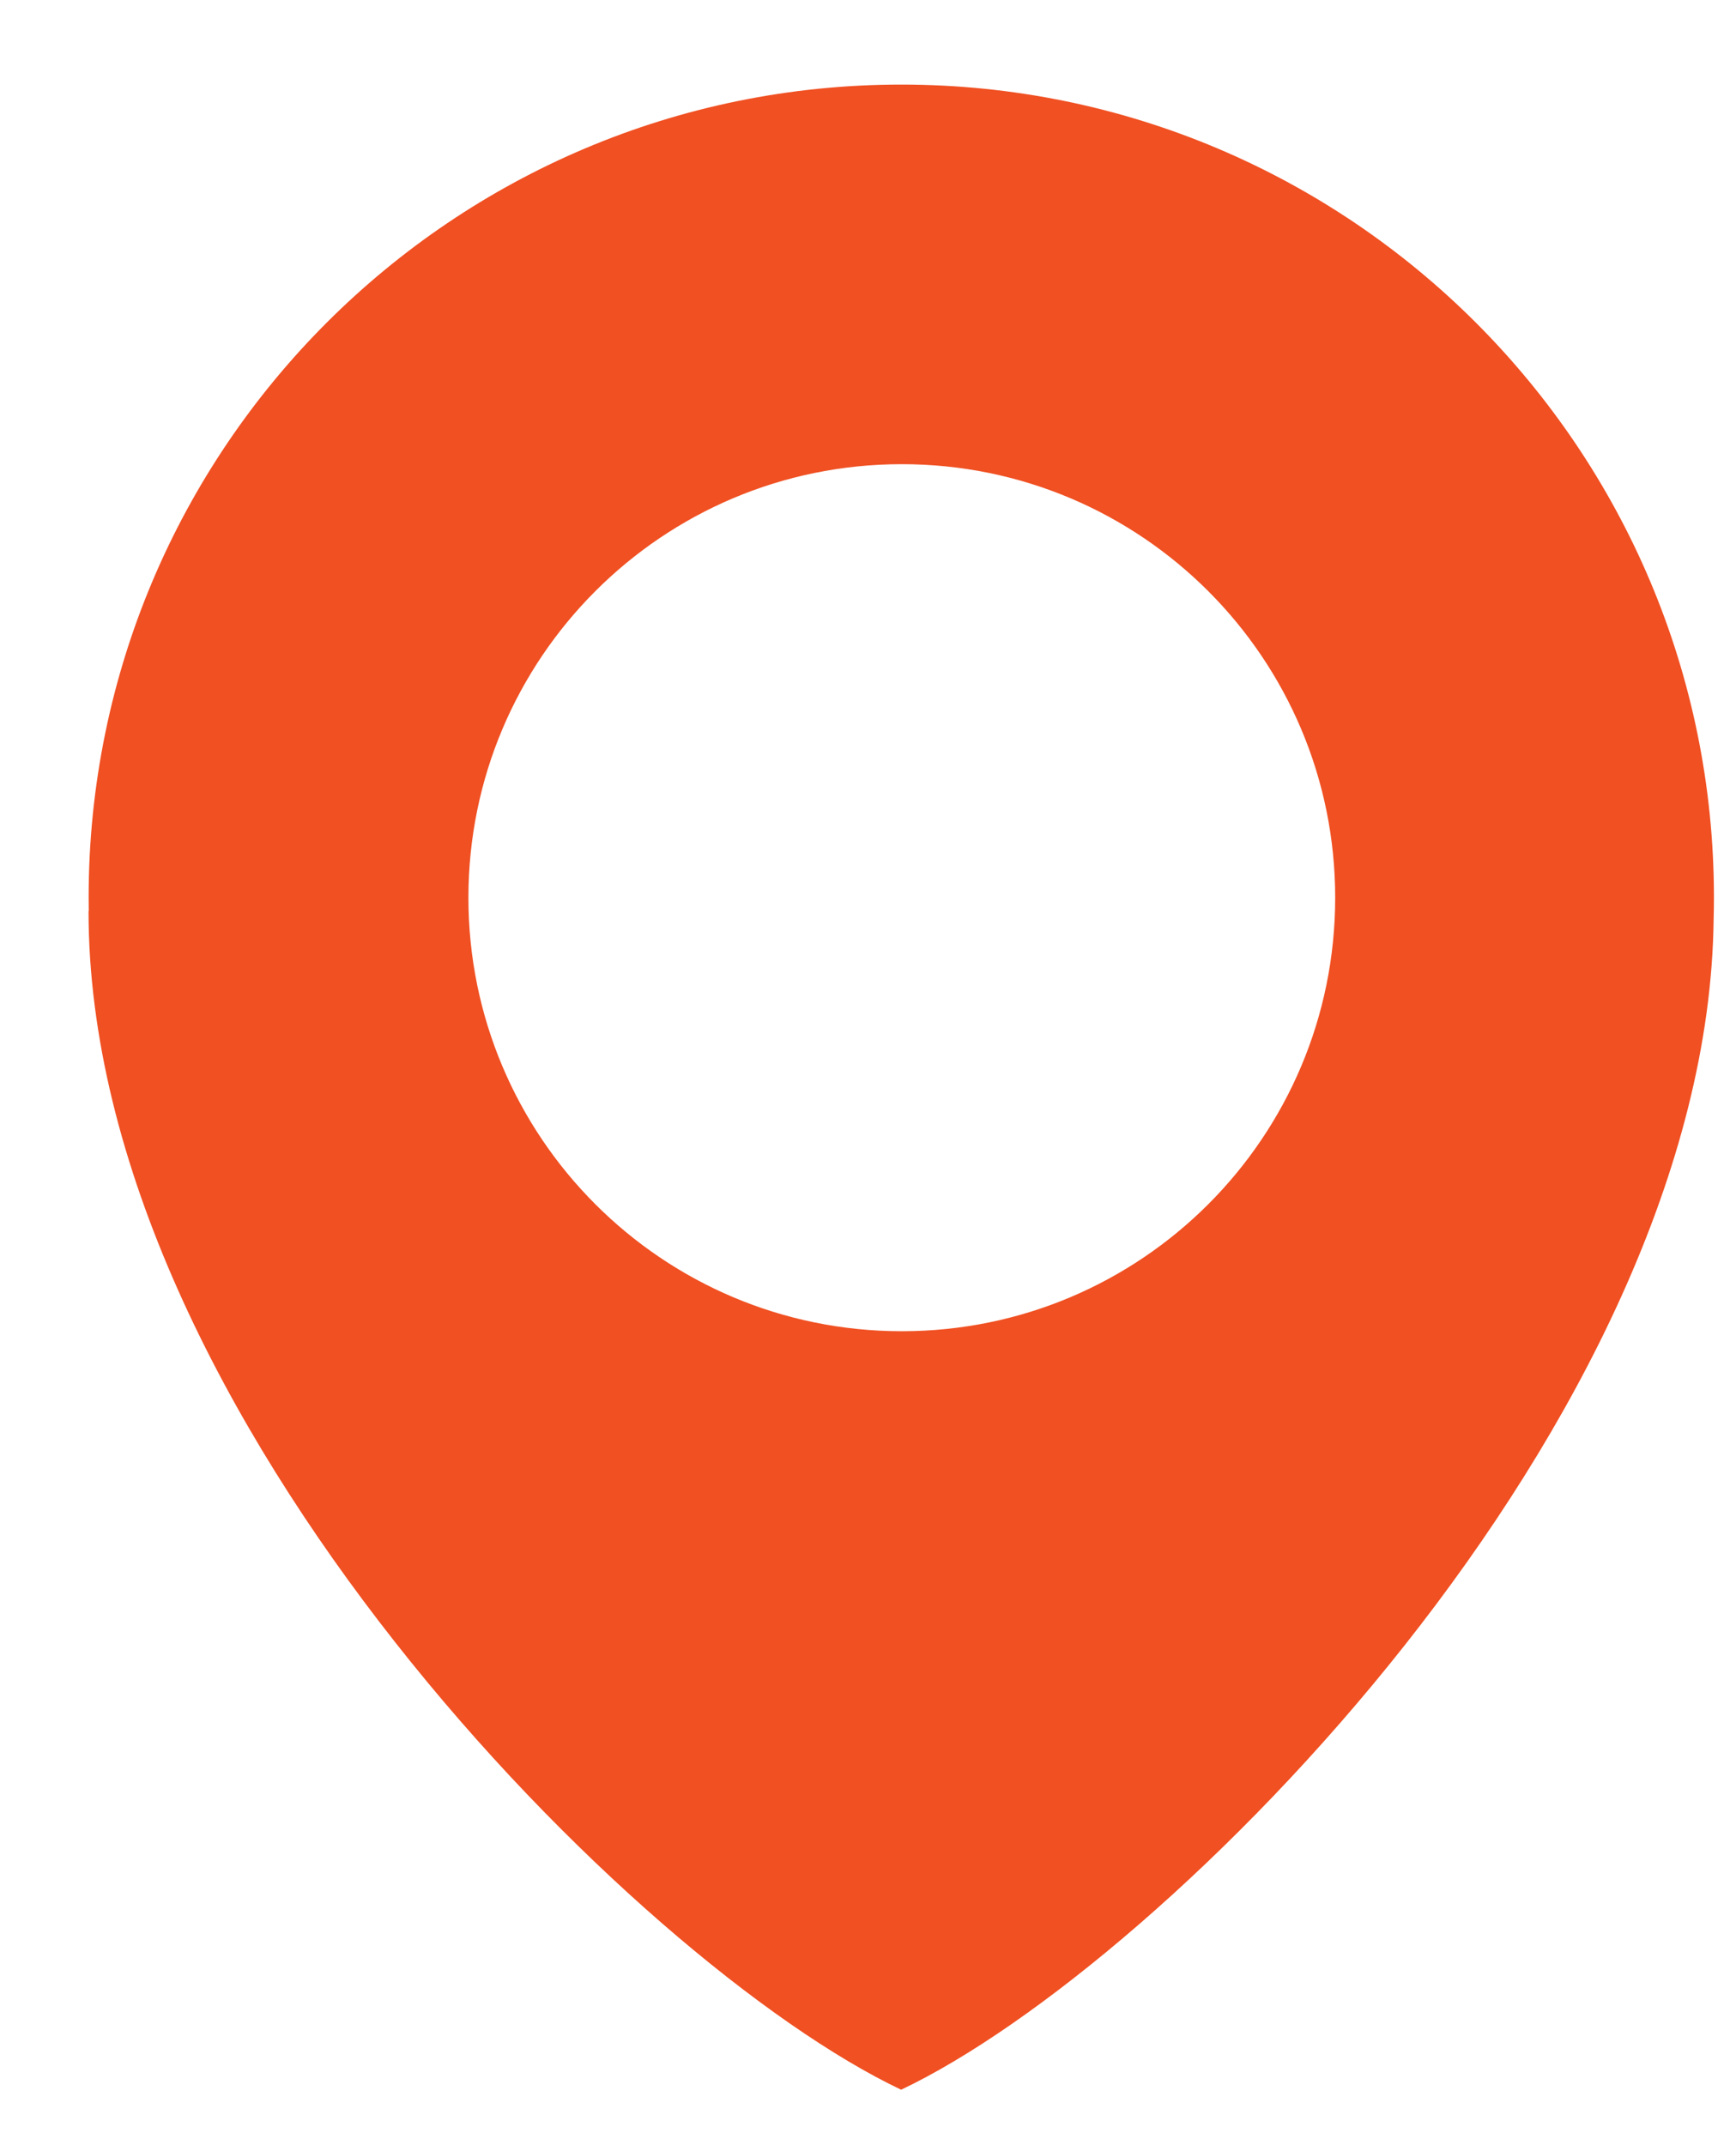
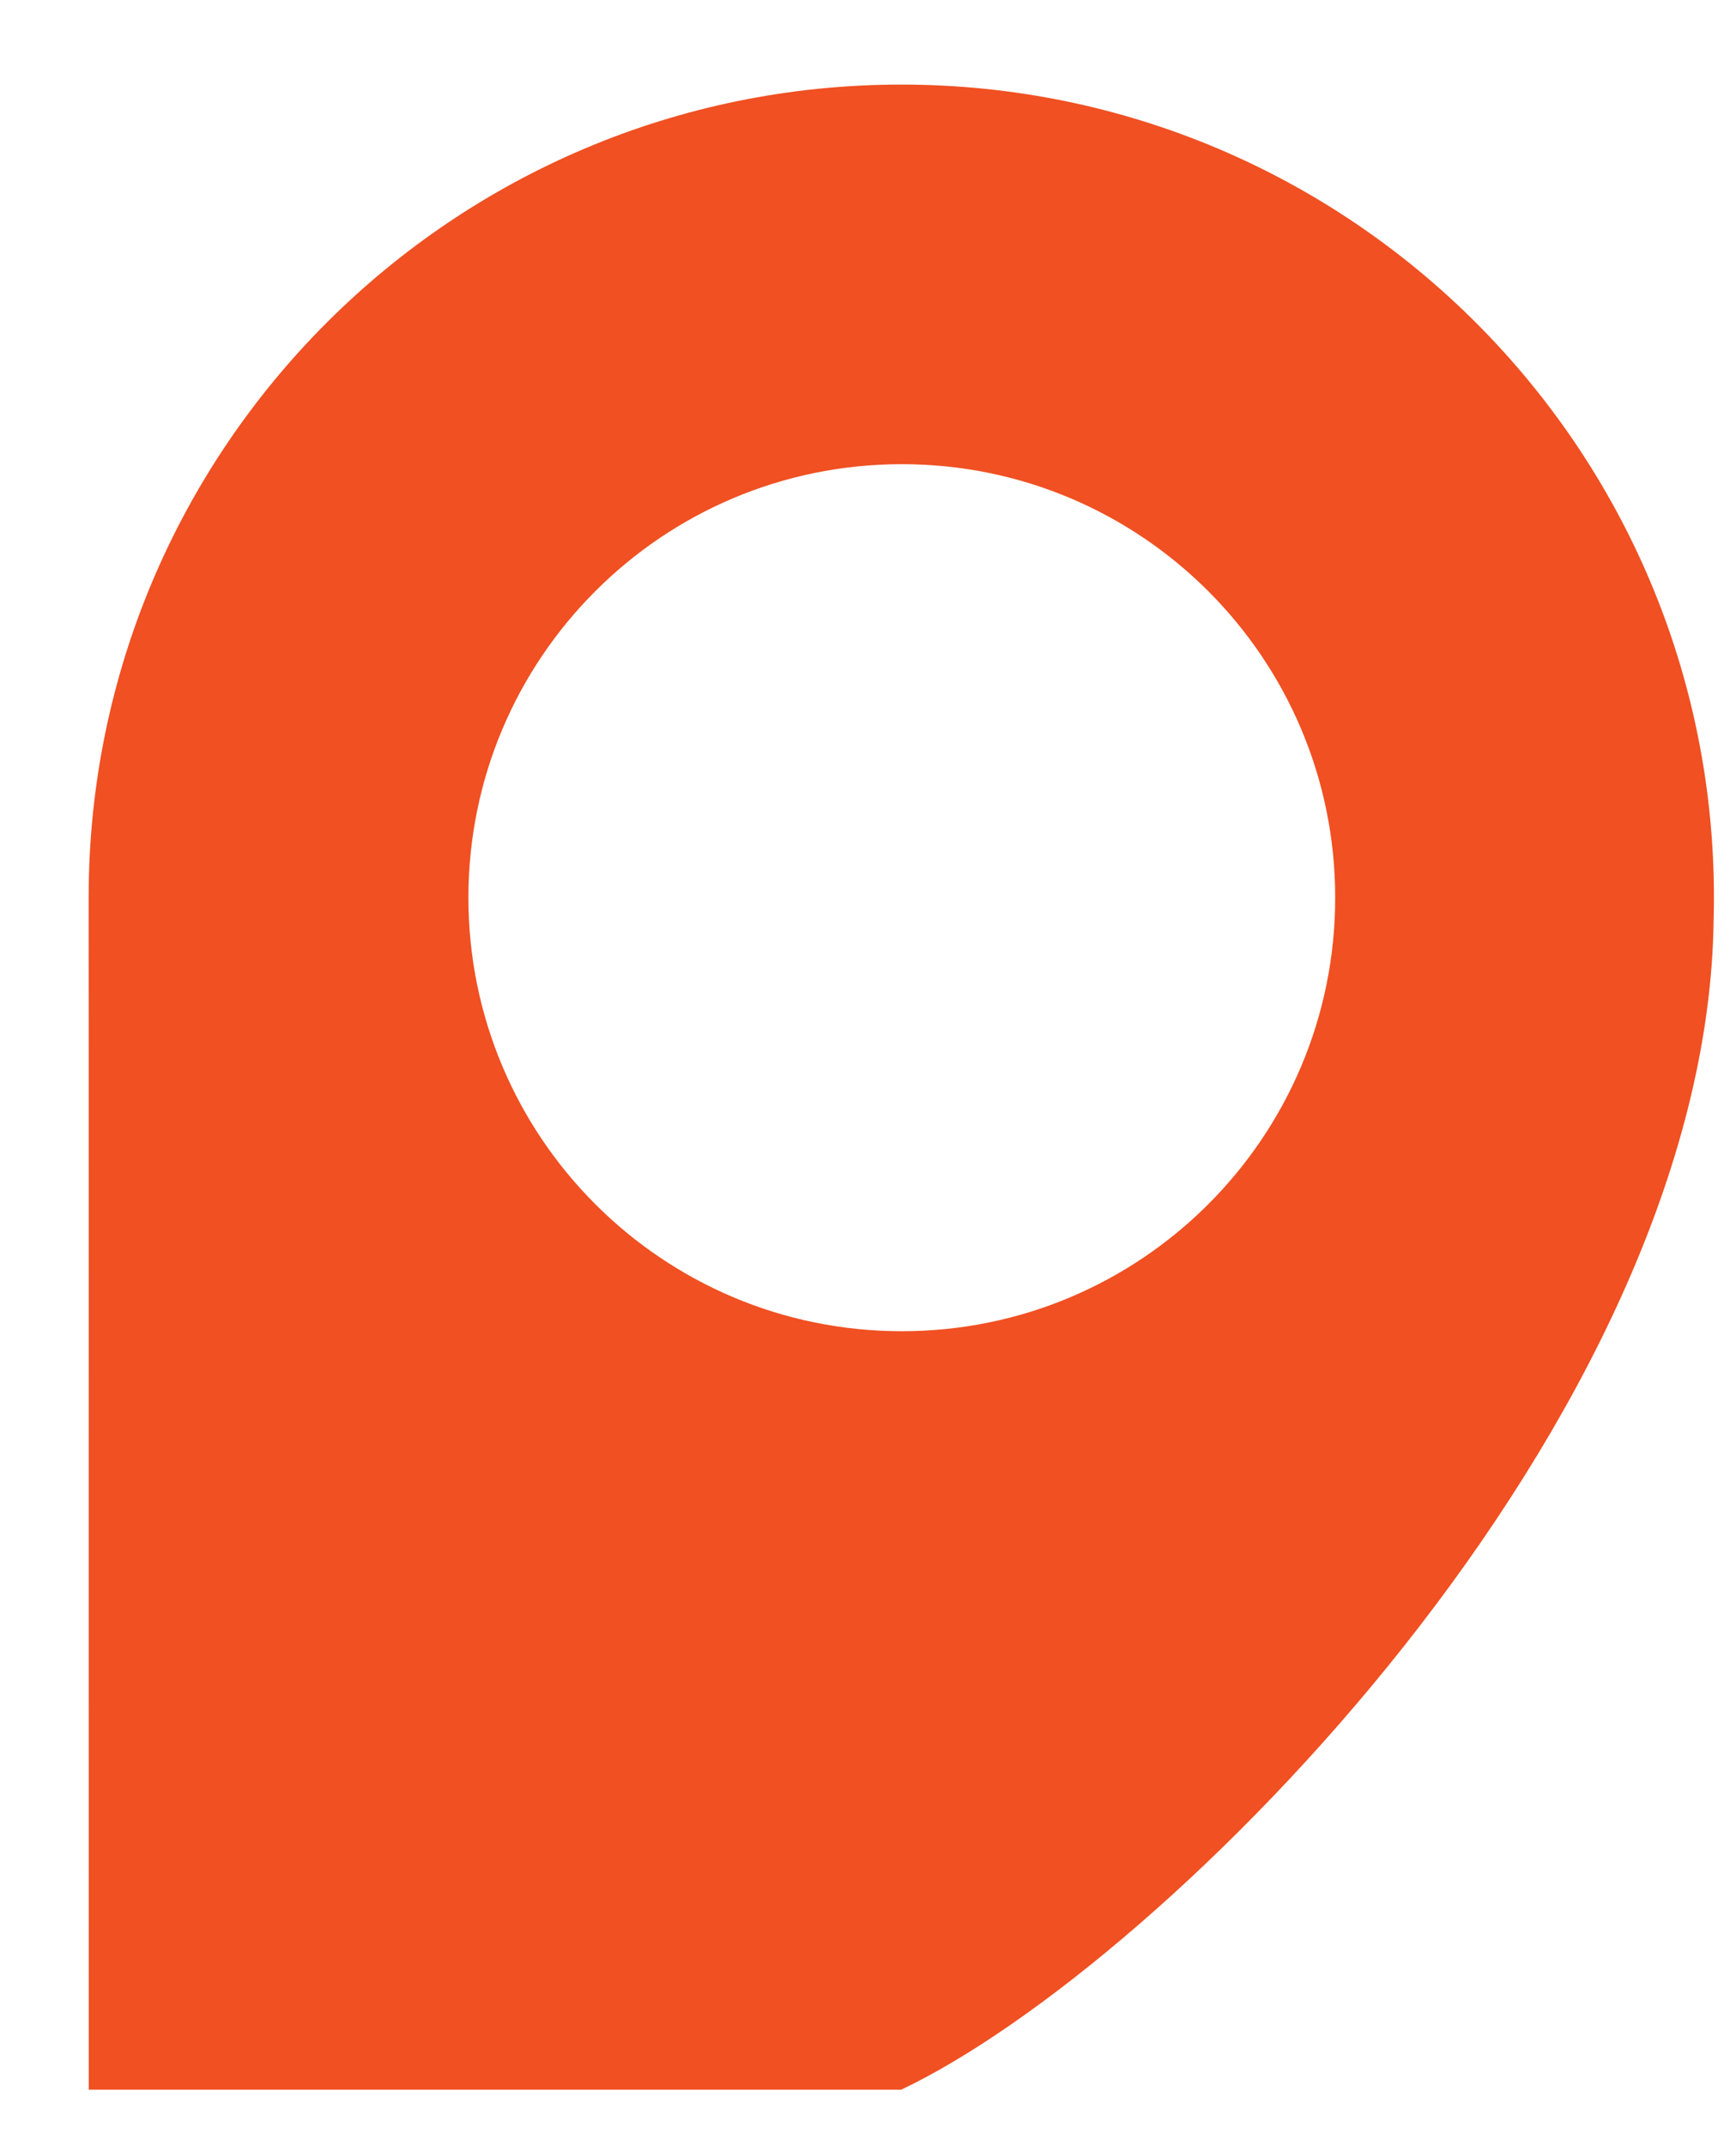
<svg xmlns="http://www.w3.org/2000/svg" width="17" height="21" viewBox="0 0 17 21" fill="none">
-   <path fill-rule="evenodd" clip-rule="evenodd" d="M16.784 8.786C16.784 8.856 16.783 8.927 16.781 8.996C16.726 13.908 11.42 19.225 8.825 20.457V20.458L8.824 20.458L8.824 20.458V20.457C6.215 19.219 0.867 13.852 0.867 8.919H0.869C0.869 8.875 0.868 8.83 0.868 8.786C0.868 4.391 4.431 0.828 8.826 0.828C13.221 0.828 16.784 4.391 16.784 8.786ZM8.831 13.032C11.175 13.032 13.075 11.132 13.075 8.788C13.075 6.444 11.175 4.544 8.831 4.544C6.487 4.544 4.587 6.444 4.587 8.788C4.587 11.132 6.487 13.032 8.831 13.032Z" fill="#F05022" />
+   <path fill-rule="evenodd" clip-rule="evenodd" d="M16.784 8.786C16.784 8.856 16.783 8.927 16.781 8.996C16.726 13.908 11.42 19.225 8.825 20.457V20.458L8.824 20.458L8.824 20.458V20.457H0.869C0.869 8.875 0.868 8.83 0.868 8.786C0.868 4.391 4.431 0.828 8.826 0.828C13.221 0.828 16.784 4.391 16.784 8.786ZM8.831 13.032C11.175 13.032 13.075 11.132 13.075 8.788C13.075 6.444 11.175 4.544 8.831 4.544C6.487 4.544 4.587 6.444 4.587 8.788C4.587 11.132 6.487 13.032 8.831 13.032Z" fill="#F05022" />
</svg>